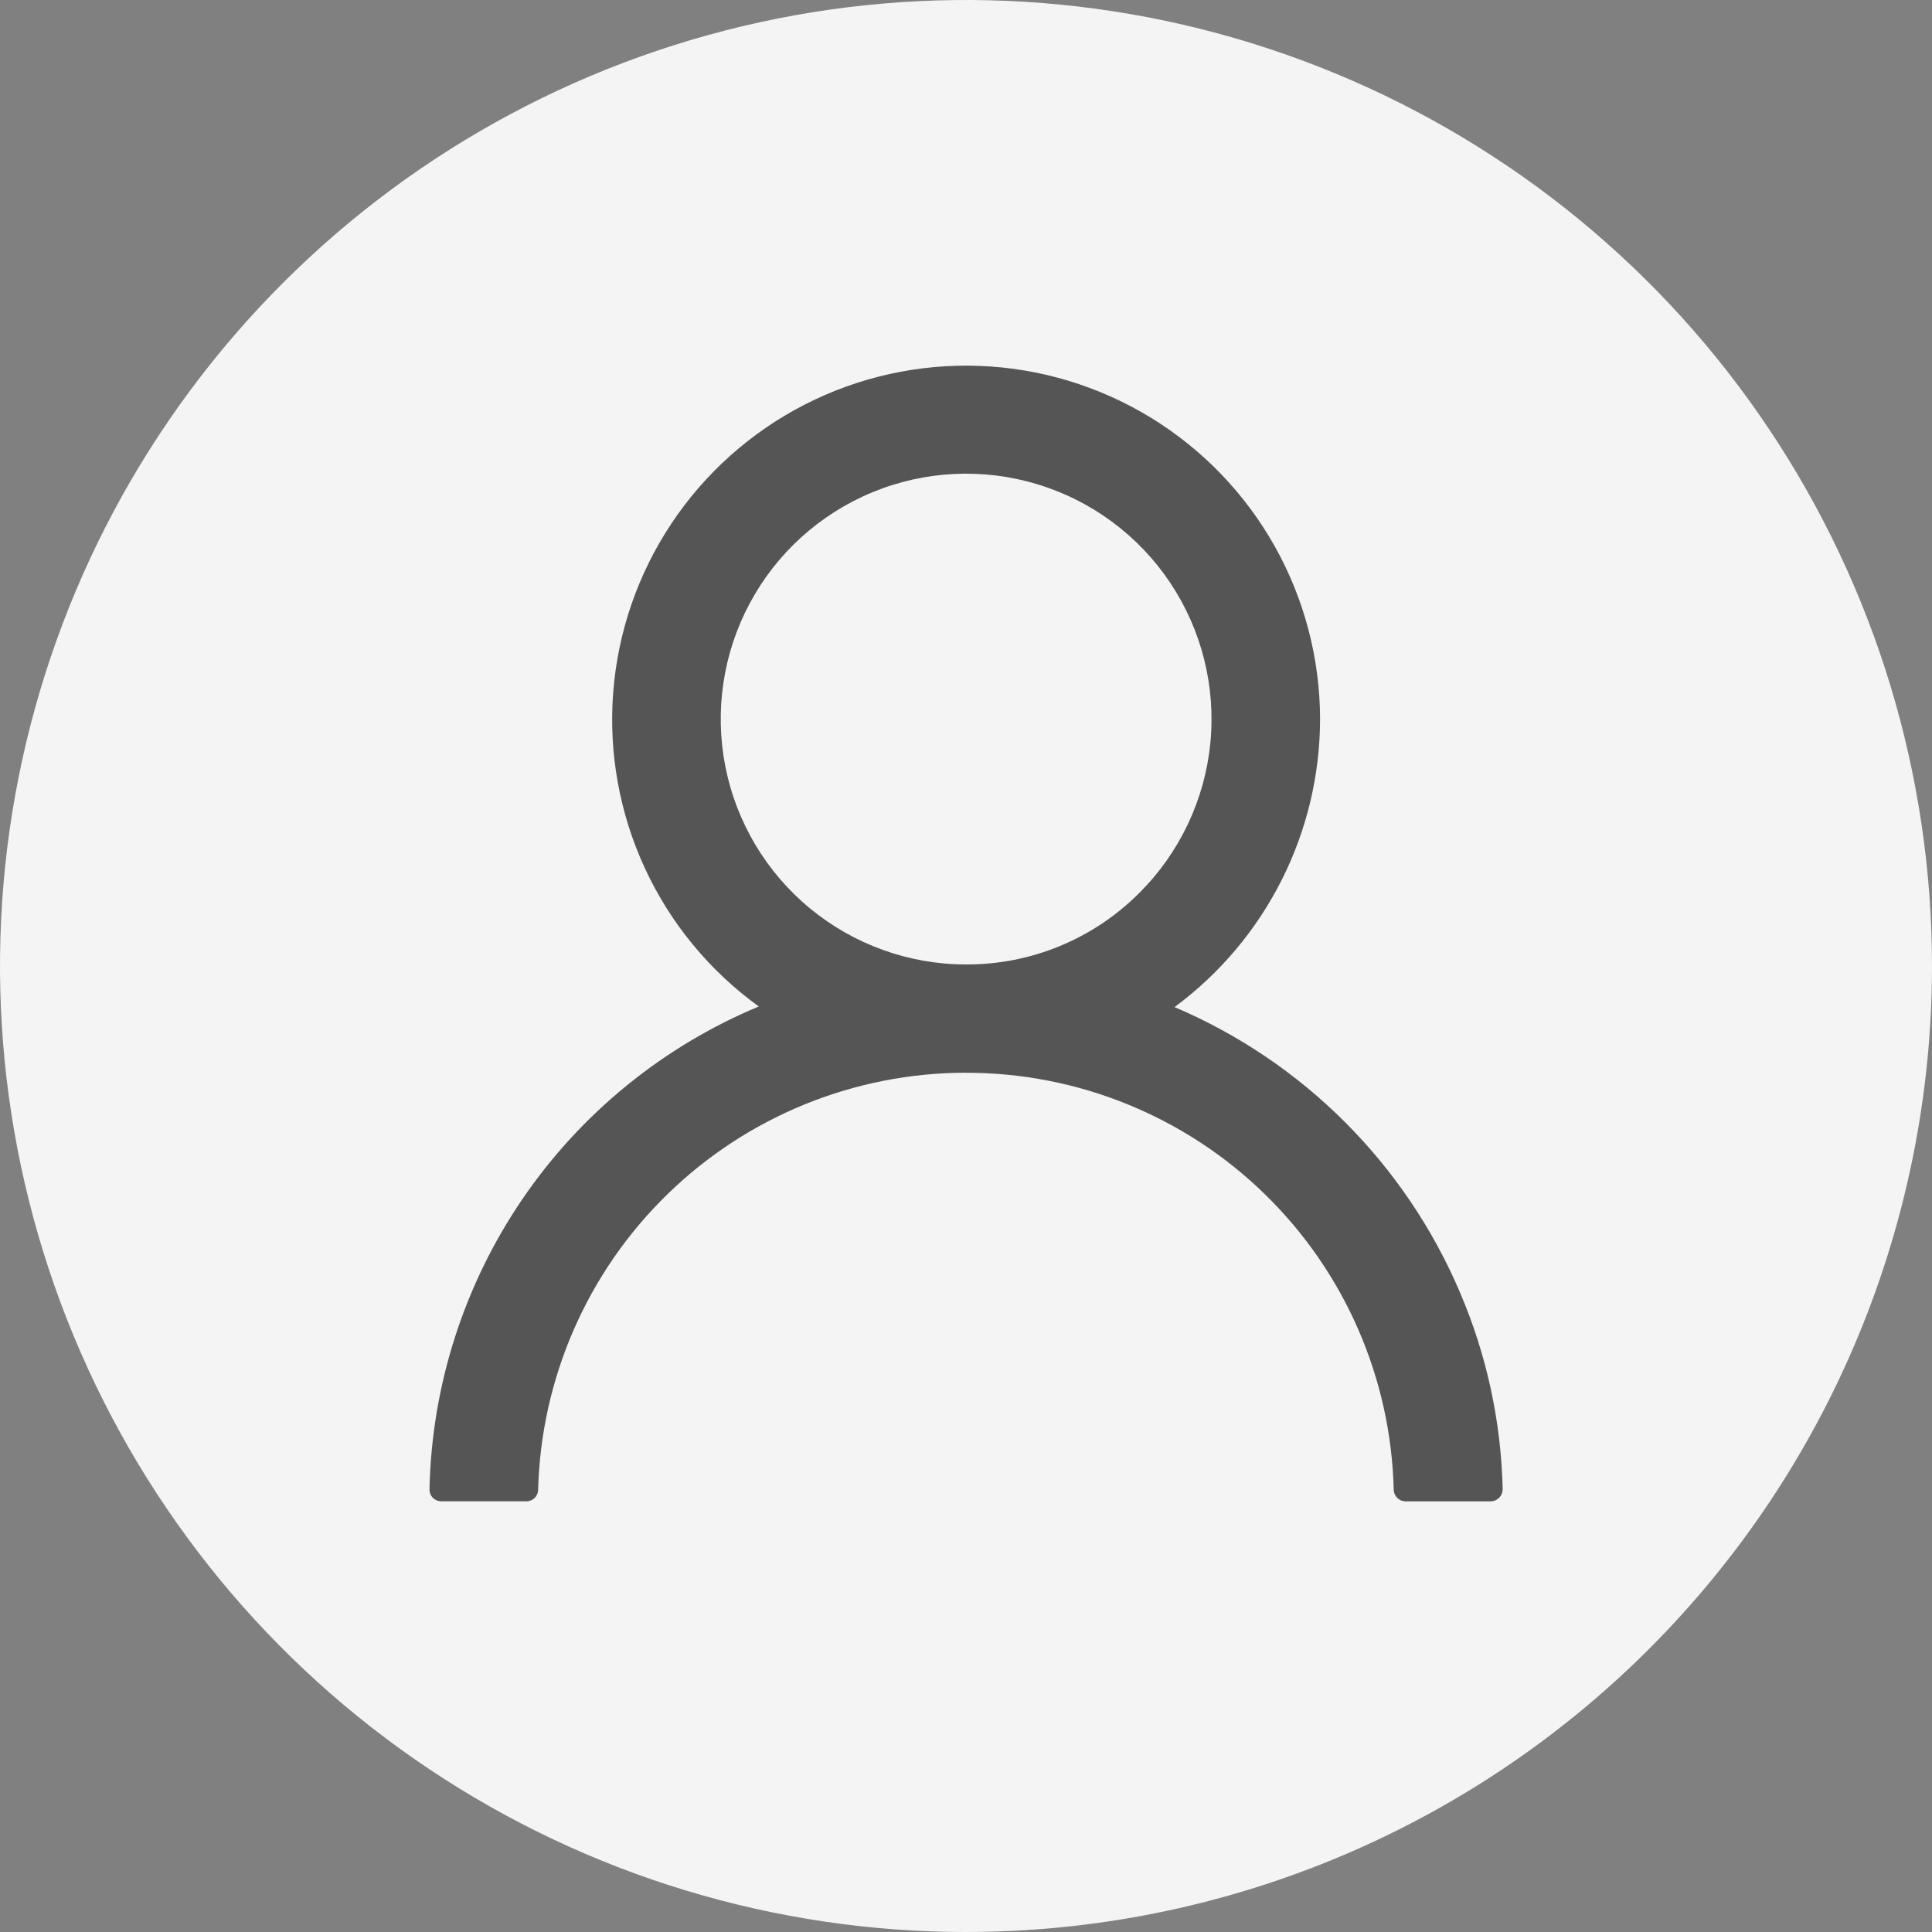
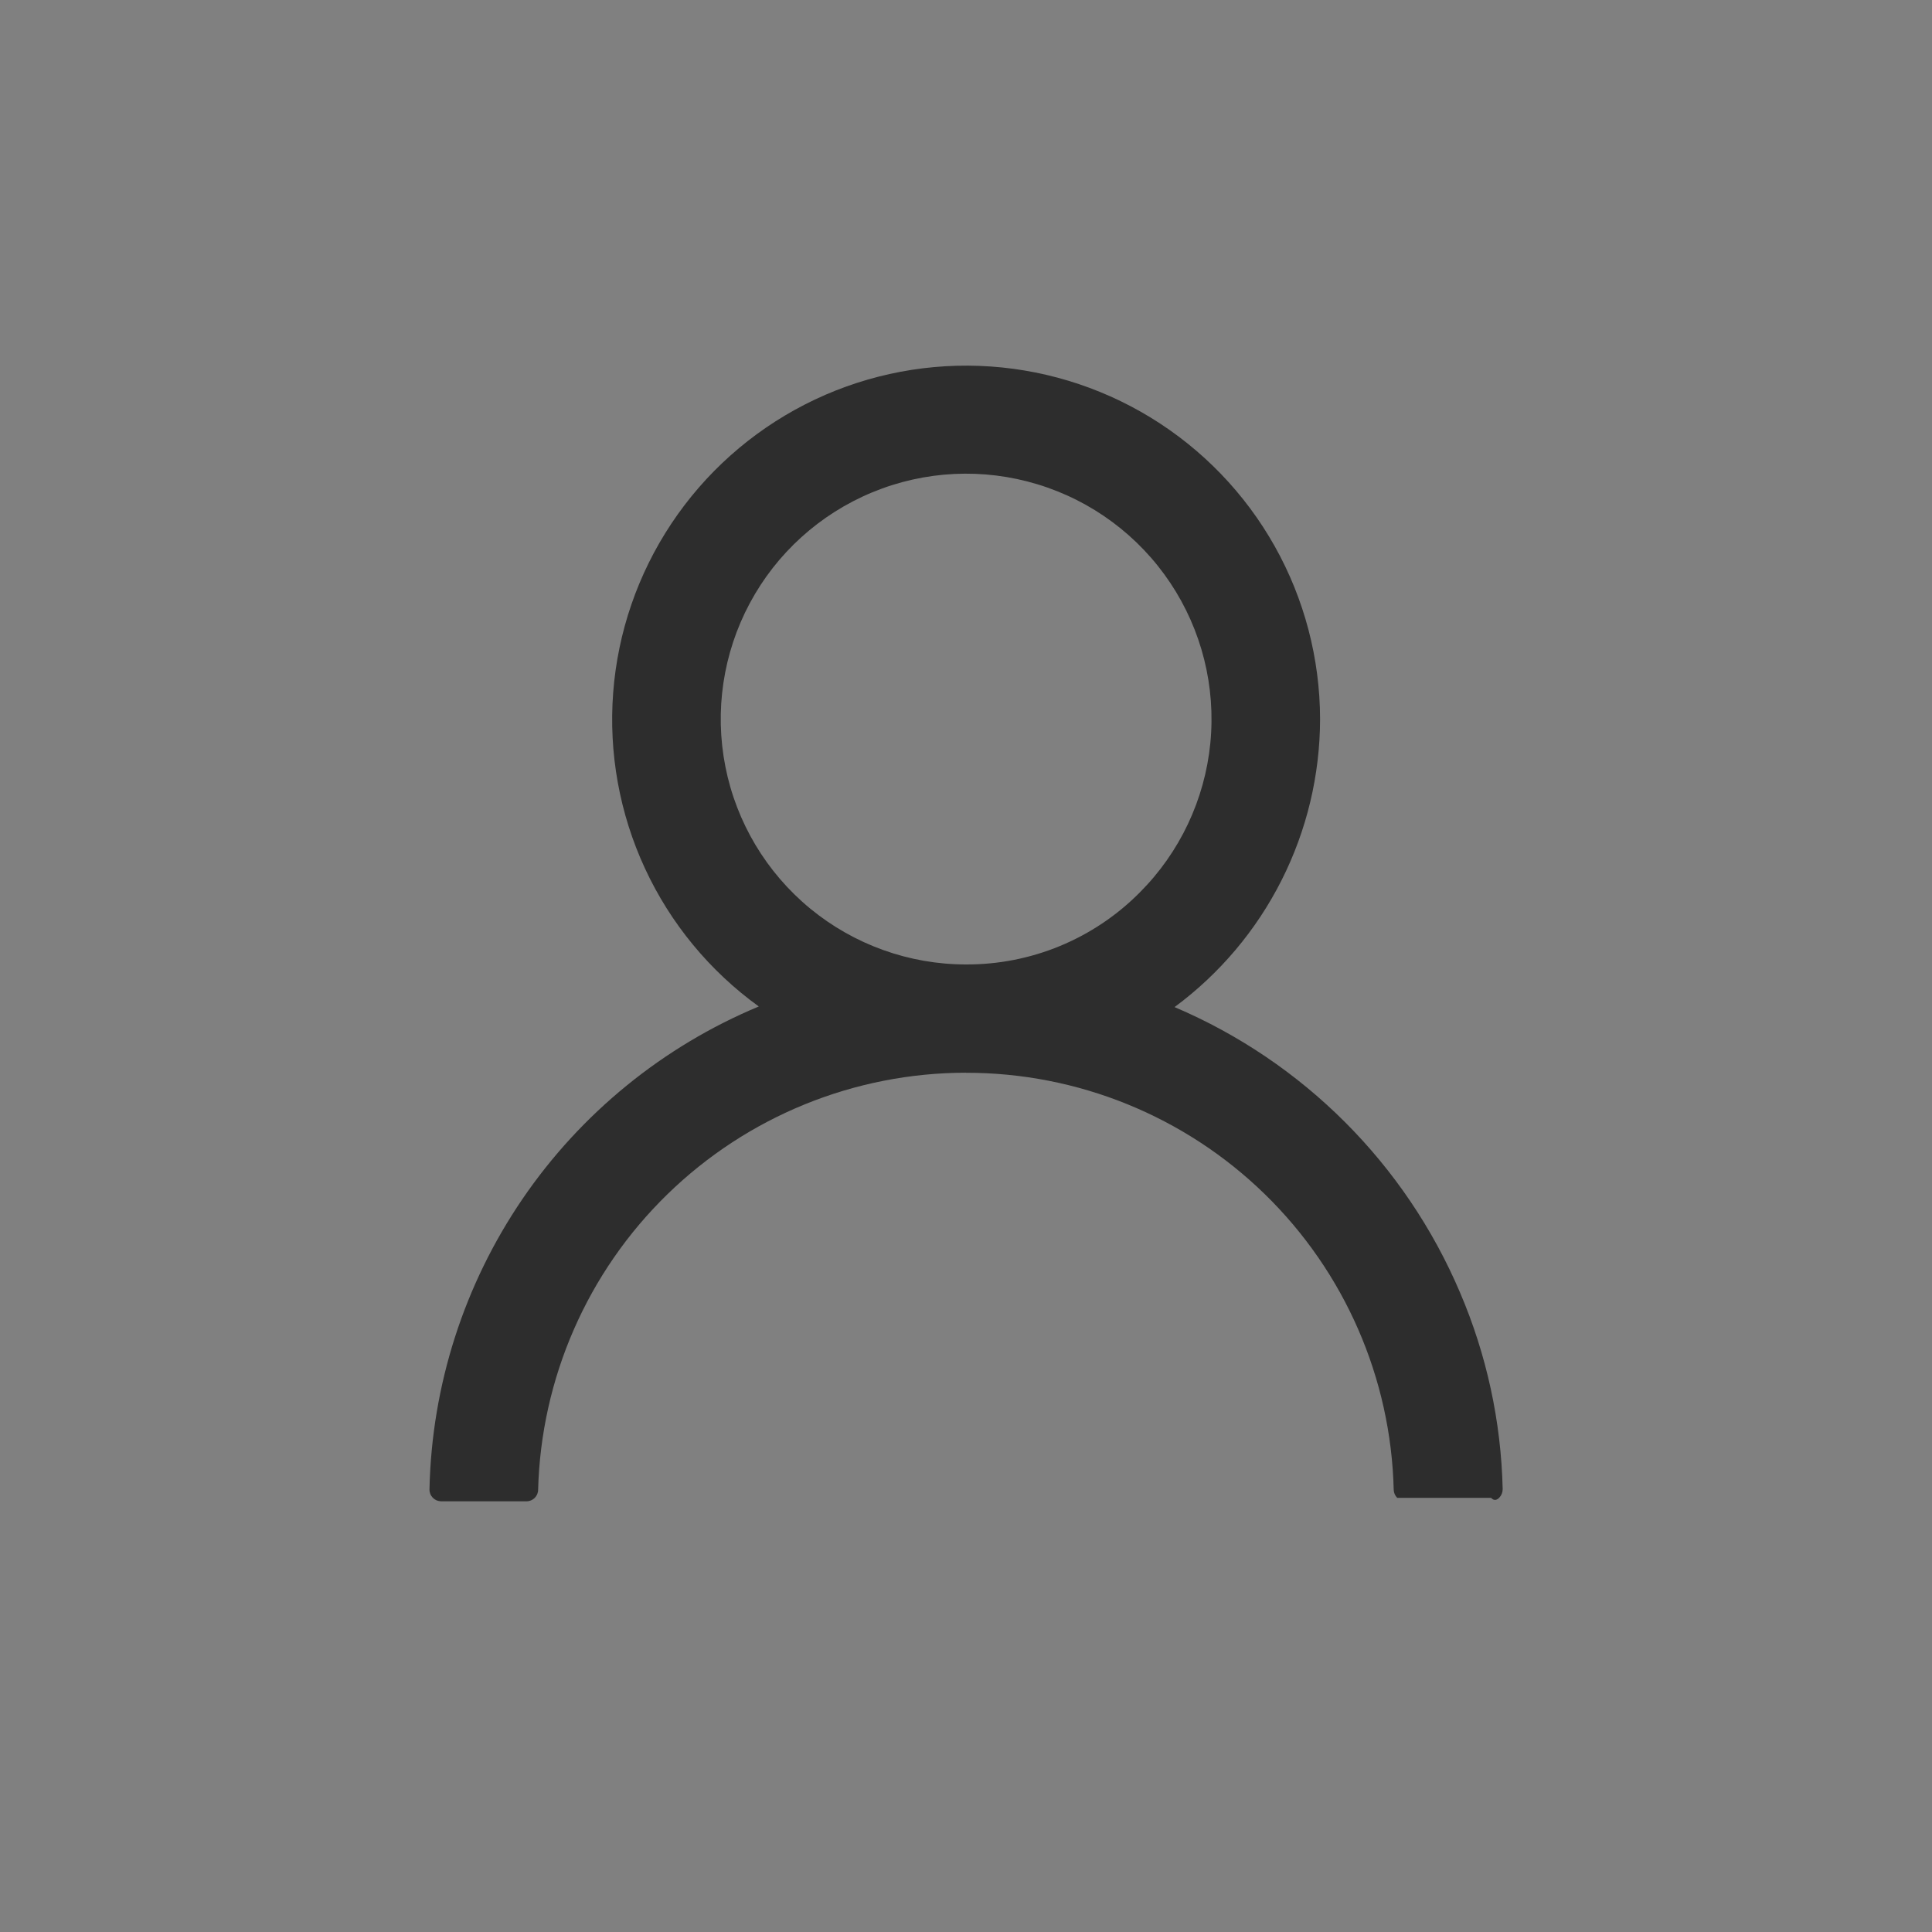
<svg xmlns="http://www.w3.org/2000/svg" width="60" height="60" viewBox="0 0 60 60" fill="none">
  <rect x="0" y="0" width="60" height="60" fill="#808080" stroke="none" />
-   <path fill-rule="evenodd" clip-rule="evenodd" d="M60 30C60 24.067 58.24 18.266 54.944 13.333C51.648 8.399 46.962 4.554 41.48 2.284C35.999 0.013 29.967 -0.581 24.147 0.576C18.328 1.734 12.982 4.591 8.787 8.787C4.591 12.982 1.734 18.328 0.576 24.147C-0.581 29.967 0.013 35.999 2.284 41.48C4.554 46.962 8.399 51.648 13.333 54.944C18.266 58.24 24.067 60 30 60C37.956 59.998 45.586 56.837 51.211 51.211C56.837 45.586 59.998 37.956 60 30Z" fill="#F4F4F4" />
-   <path opacity="0.65" fill-rule="evenodd" clip-rule="evenodd" d="M29.993 33.316C33.461 33.31 36.794 34.663 39.277 37.083C41.761 39.503 43.199 42.8 43.283 46.267C43.286 46.361 43.325 46.45 43.392 46.517C43.458 46.584 43.548 46.623 43.642 46.626H46.307C46.404 46.622 46.496 46.58 46.563 46.51C46.63 46.439 46.667 46.345 46.667 46.248C46.619 44.147 46.17 42.075 45.343 40.142C43.646 36.151 40.468 32.973 36.477 31.276C37.876 30.241 39.014 28.894 39.798 27.341C40.583 25.788 40.993 24.073 40.996 22.334C40.993 20.452 40.508 18.603 39.587 16.963C38.665 15.323 37.338 13.947 35.732 12.966C34.126 11.986 32.296 11.434 30.416 11.363C28.536 11.293 26.669 11.706 24.994 12.563C23.32 13.421 21.893 14.693 20.851 16.26C19.809 17.826 19.186 19.634 19.043 21.51C18.9 23.386 19.24 25.267 20.032 26.974C20.823 28.68 22.04 30.155 23.565 31.257C20.592 32.497 18.043 34.574 16.227 37.234C14.412 39.895 13.408 43.026 13.338 46.246C13.336 46.295 13.344 46.343 13.361 46.389C13.378 46.434 13.405 46.476 13.438 46.511C13.472 46.546 13.512 46.574 13.556 46.594C13.601 46.613 13.649 46.623 13.698 46.624H16.352C16.448 46.624 16.539 46.586 16.606 46.519C16.674 46.451 16.712 46.36 16.712 46.264C16.804 42.8 18.244 39.508 20.726 37.09C23.208 34.671 26.536 33.316 30.001 33.314L29.993 33.316ZM35.392 27.721C36.639 26.474 37.415 24.834 37.588 23.08C37.761 21.325 37.321 19.565 36.342 18.099C35.363 16.633 33.906 15.552 32.219 15.04C30.532 14.527 28.72 14.615 27.091 15.289C25.462 15.963 24.117 17.18 23.285 18.734C22.453 20.288 22.186 22.083 22.528 23.812C22.87 25.541 23.802 27.098 25.163 28.218C26.525 29.337 28.233 29.951 29.995 29.952C30.998 29.957 31.992 29.762 32.918 29.379C33.845 28.996 34.686 28.432 35.392 27.721Z" fill="black" />
+   <path opacity="0.65" fill-rule="evenodd" clip-rule="evenodd" d="M29.993 33.316C33.461 33.31 36.794 34.663 39.277 37.083C41.761 39.503 43.199 42.8 43.283 46.267C43.286 46.361 43.325 46.45 43.392 46.517H46.307C46.404 46.622 46.496 46.58 46.563 46.51C46.63 46.439 46.667 46.345 46.667 46.248C46.619 44.147 46.17 42.075 45.343 40.142C43.646 36.151 40.468 32.973 36.477 31.276C37.876 30.241 39.014 28.894 39.798 27.341C40.583 25.788 40.993 24.073 40.996 22.334C40.993 20.452 40.508 18.603 39.587 16.963C38.665 15.323 37.338 13.947 35.732 12.966C34.126 11.986 32.296 11.434 30.416 11.363C28.536 11.293 26.669 11.706 24.994 12.563C23.32 13.421 21.893 14.693 20.851 16.26C19.809 17.826 19.186 19.634 19.043 21.51C18.9 23.386 19.24 25.267 20.032 26.974C20.823 28.68 22.04 30.155 23.565 31.257C20.592 32.497 18.043 34.574 16.227 37.234C14.412 39.895 13.408 43.026 13.338 46.246C13.336 46.295 13.344 46.343 13.361 46.389C13.378 46.434 13.405 46.476 13.438 46.511C13.472 46.546 13.512 46.574 13.556 46.594C13.601 46.613 13.649 46.623 13.698 46.624H16.352C16.448 46.624 16.539 46.586 16.606 46.519C16.674 46.451 16.712 46.36 16.712 46.264C16.804 42.8 18.244 39.508 20.726 37.09C23.208 34.671 26.536 33.316 30.001 33.314L29.993 33.316ZM35.392 27.721C36.639 26.474 37.415 24.834 37.588 23.08C37.761 21.325 37.321 19.565 36.342 18.099C35.363 16.633 33.906 15.552 32.219 15.04C30.532 14.527 28.72 14.615 27.091 15.289C25.462 15.963 24.117 17.18 23.285 18.734C22.453 20.288 22.186 22.083 22.528 23.812C22.87 25.541 23.802 27.098 25.163 28.218C26.525 29.337 28.233 29.951 29.995 29.952C30.998 29.957 31.992 29.762 32.918 29.379C33.845 28.996 34.686 28.432 35.392 27.721Z" fill="black" />
</svg>